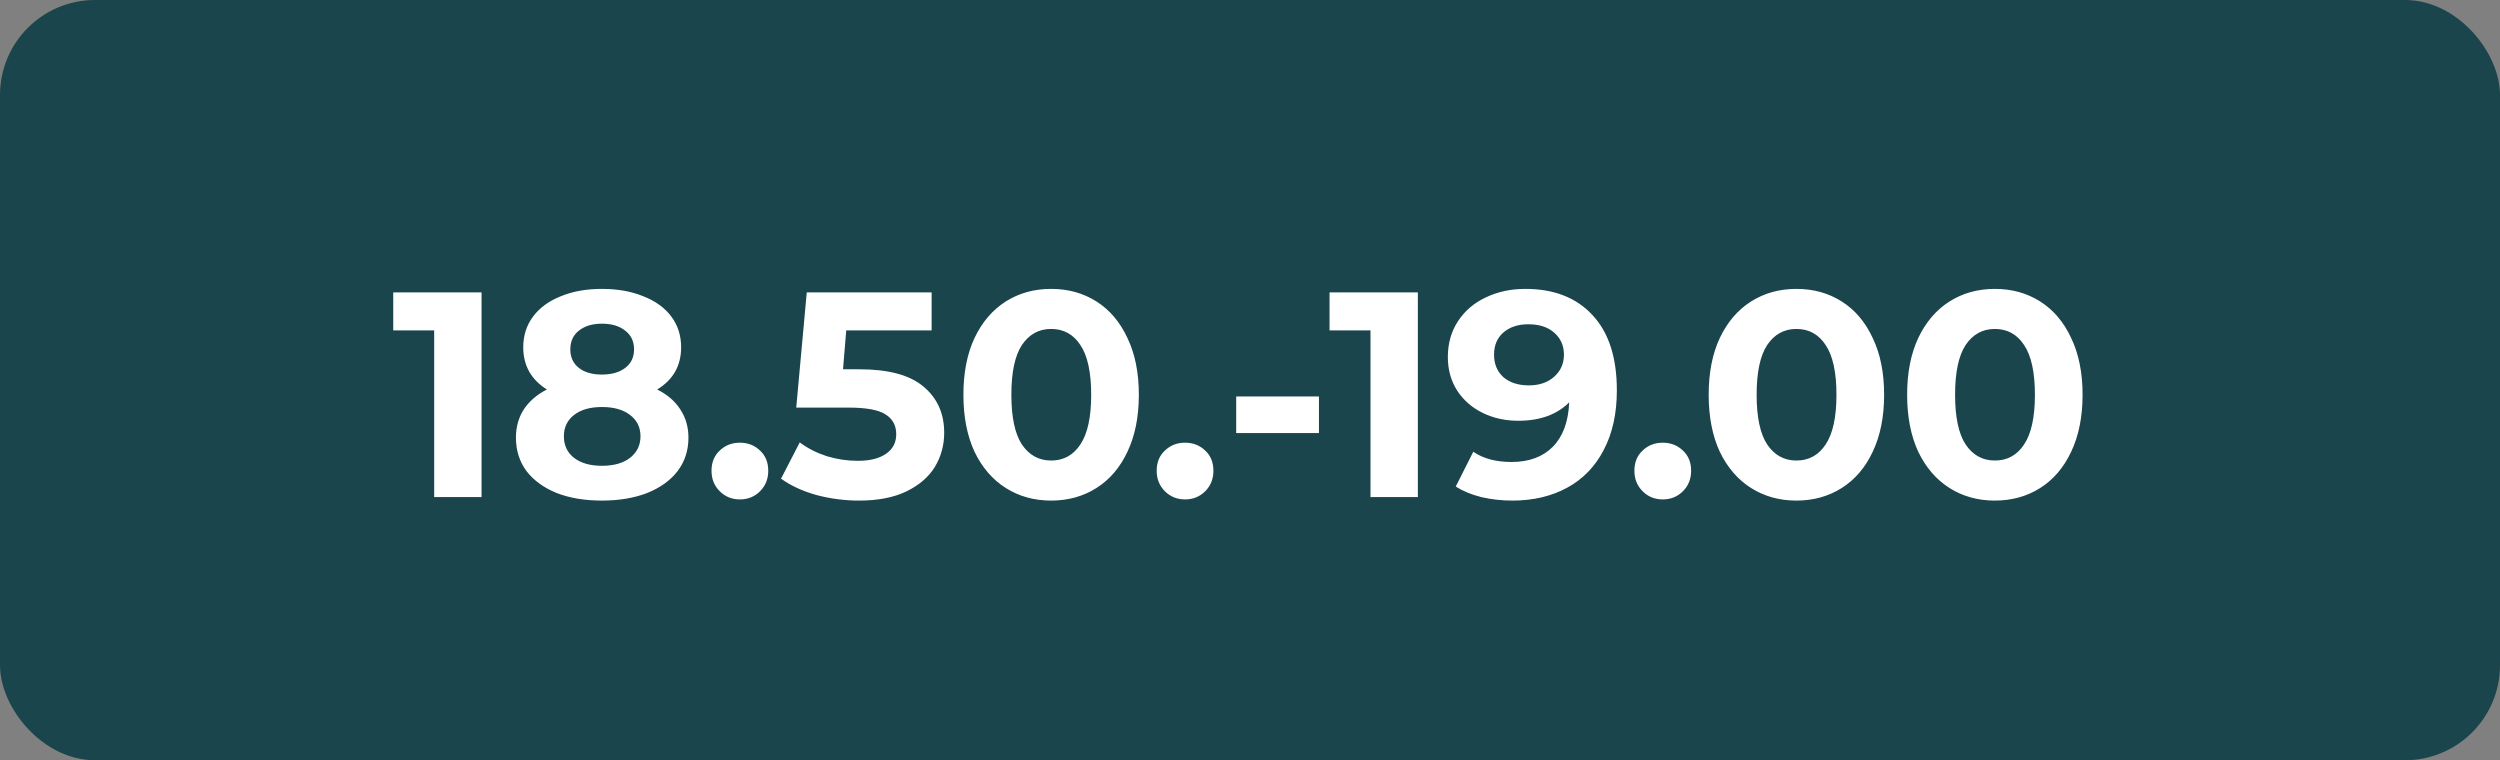
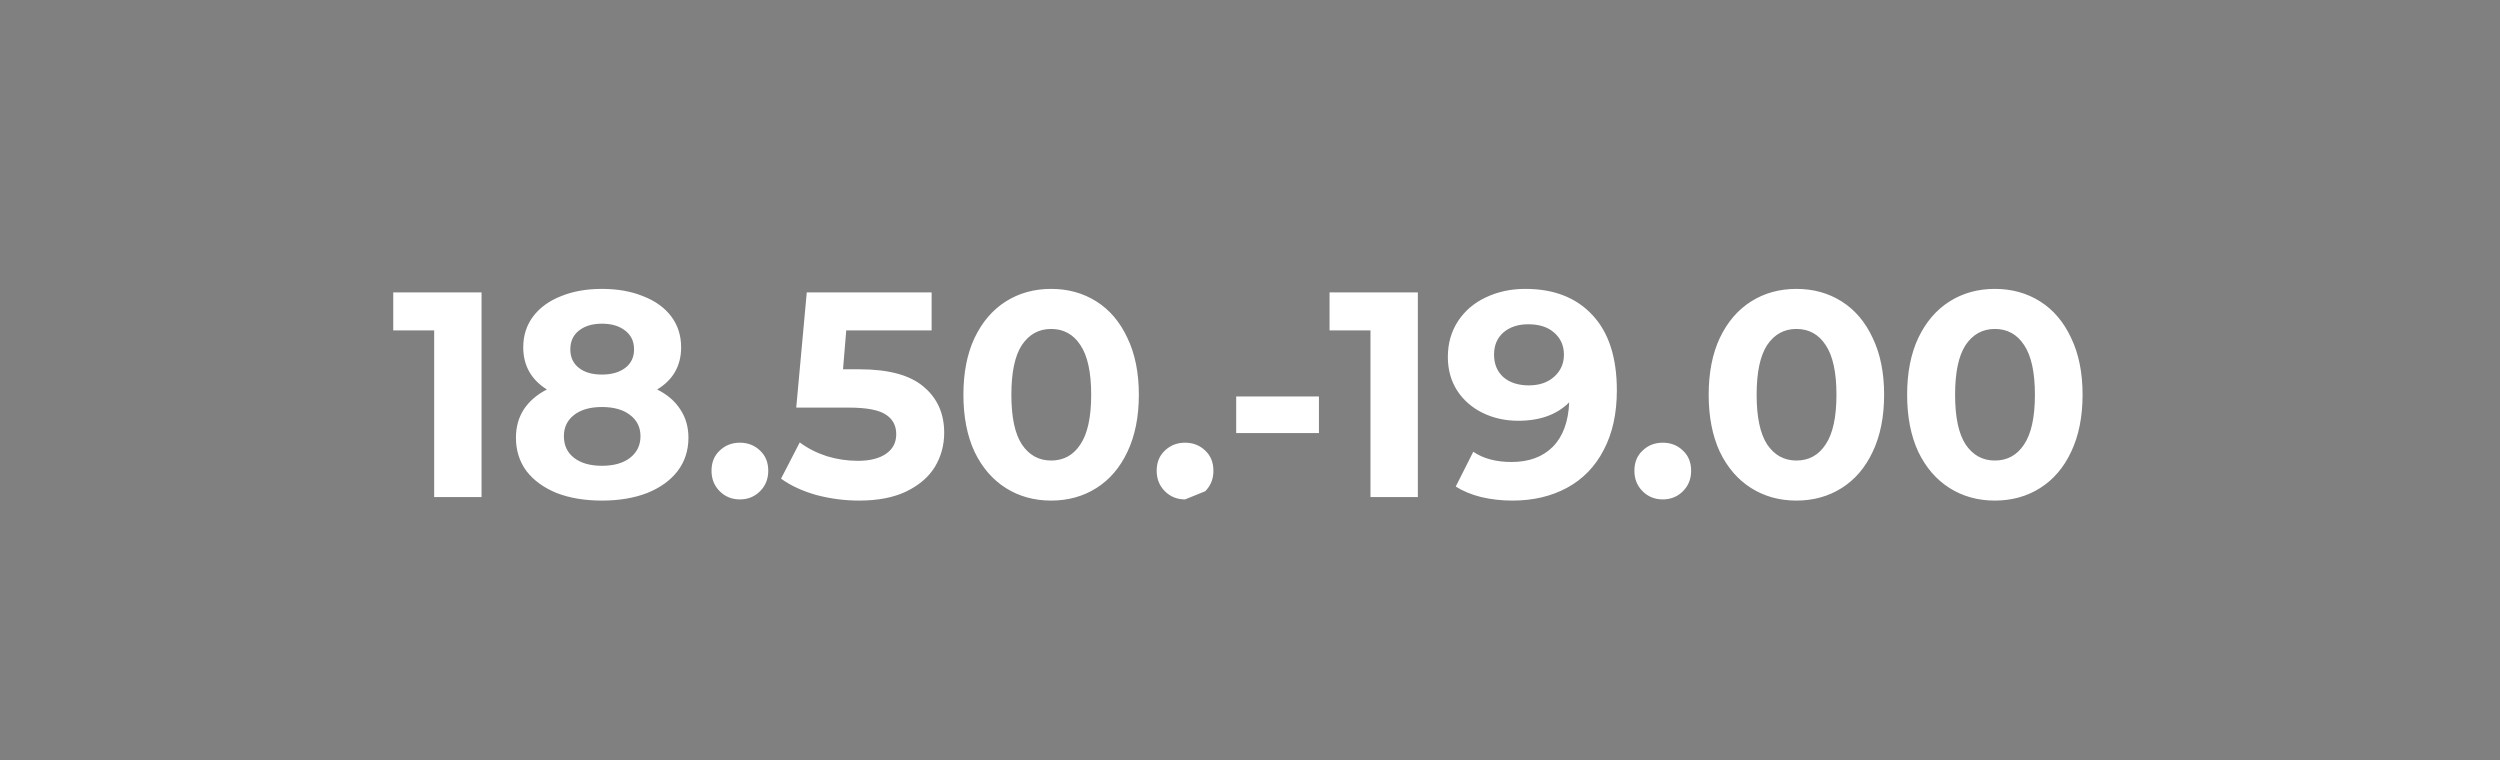
<svg xmlns="http://www.w3.org/2000/svg" width="684" height="208" viewBox="0 0 684 208" fill="none">
  <rect x="0" y="0" width="684" height="208" fill="#808080" stroke="none" />
-   <rect width="684" height="208" rx="26" fill="#1B454C" />
-   <path d="M131.751 80V136H118.791V90.4H107.591V80H131.751ZM179.799 106.56C182.573 107.947 184.679 109.76 186.119 112C187.613 114.24 188.359 116.827 188.359 119.76C188.359 123.227 187.373 126.267 185.399 128.88C183.426 131.44 180.653 133.44 177.079 134.88C173.506 136.267 169.373 136.96 164.679 136.96C159.986 136.96 155.853 136.267 152.279 134.88C148.759 133.44 146.013 131.44 144.039 128.88C142.119 126.267 141.159 123.227 141.159 119.76C141.159 116.827 141.879 114.24 143.319 112C144.813 109.76 146.919 107.947 149.639 106.56C147.559 105.28 145.959 103.68 144.839 101.76C143.719 99.787 143.159 97.547 143.159 95.04C143.159 91.787 144.066 88.96 145.879 86.56C147.693 84.16 150.226 82.32 153.479 81.04C156.733 79.707 160.466 79.04 164.679 79.04C168.946 79.04 172.706 79.707 175.959 81.04C179.266 82.32 181.826 84.16 183.639 86.56C185.453 88.96 186.359 91.787 186.359 95.04C186.359 97.547 185.799 99.787 184.679 101.76C183.559 103.68 181.933 105.28 179.799 106.56ZM164.679 88.56C162.066 88.56 159.959 89.2 158.359 90.48C156.813 91.707 156.039 93.413 156.039 95.6C156.039 97.733 156.813 99.413 158.359 100.64C159.906 101.867 162.013 102.48 164.679 102.48C167.346 102.48 169.479 101.867 171.079 100.64C172.679 99.413 173.479 97.733 173.479 95.6C173.479 93.413 172.679 91.707 171.079 90.48C169.479 89.2 167.346 88.56 164.679 88.56ZM164.679 127.44C167.933 127.44 170.493 126.72 172.359 125.28C174.279 123.787 175.239 121.813 175.239 119.36C175.239 116.907 174.279 114.96 172.359 113.52C170.493 112.08 167.933 111.36 164.679 111.36C161.479 111.36 158.946 112.08 157.079 113.52C155.213 114.96 154.279 116.907 154.279 119.36C154.279 121.867 155.213 123.84 157.079 125.28C158.946 126.72 161.479 127.44 164.679 127.44ZM202.433 136.64C200.246 136.64 198.406 135.893 196.913 134.4C195.42 132.907 194.673 131.04 194.673 128.8C194.673 126.507 195.42 124.667 196.913 123.28C198.406 121.84 200.246 121.12 202.433 121.12C204.62 121.12 206.46 121.84 207.953 123.28C209.446 124.667 210.193 126.507 210.193 128.8C210.193 131.04 209.446 132.907 207.953 134.4C206.46 135.893 204.62 136.64 202.433 136.64ZM235.211 101.04C243.104 101.04 248.917 102.613 252.651 105.76C256.437 108.907 258.331 113.12 258.331 118.4C258.331 121.813 257.477 124.933 255.771 127.76C254.064 130.533 251.451 132.773 247.931 134.48C244.464 136.133 240.171 136.96 235.051 136.96C231.104 136.96 227.211 136.453 223.371 135.44C219.584 134.373 216.357 132.88 213.691 130.96L218.811 121.04C220.944 122.64 223.397 123.893 226.171 124.8C228.944 125.653 231.797 126.08 234.731 126.08C237.984 126.08 240.544 125.44 242.411 124.16C244.277 122.88 245.211 121.093 245.211 118.8C245.211 116.4 244.224 114.587 242.251 113.36C240.331 112.133 236.971 111.52 232.171 111.52H217.851L220.731 80H254.891V90.4H231.531L230.651 101.04H235.211ZM287.589 136.96C282.949 136.96 278.815 135.813 275.189 133.52C271.562 131.227 268.709 127.92 266.629 123.6C264.602 119.227 263.589 114.027 263.589 108C263.589 101.973 264.602 96.8 266.629 92.48C268.709 88.107 271.562 84.773 275.189 82.48C278.815 80.187 282.949 79.04 287.589 79.04C292.229 79.04 296.362 80.187 299.989 82.48C303.615 84.773 306.442 88.107 308.469 92.48C310.549 96.8 311.589 101.973 311.589 108C311.589 114.027 310.549 119.227 308.469 123.6C306.442 127.92 303.615 131.227 299.989 133.52C296.362 135.813 292.229 136.96 287.589 136.96ZM287.589 126C291.002 126 293.669 124.533 295.589 121.6C297.562 118.667 298.549 114.133 298.549 108C298.549 101.867 297.562 97.333 295.589 94.4C293.669 91.467 291.002 90 287.589 90C284.229 90 281.562 91.467 279.589 94.4C277.669 97.333 276.709 101.867 276.709 108C276.709 114.133 277.669 118.667 279.589 121.6C281.562 124.533 284.229 126 287.589 126ZM324.23 136.64C322.043 136.64 320.203 135.893 318.71 134.4C317.217 132.907 316.47 131.04 316.47 128.8C316.47 126.507 317.217 124.667 318.71 123.28C320.203 121.84 322.043 121.12 324.23 121.12C326.417 121.12 328.257 121.84 329.75 123.28C331.243 124.667 331.99 126.507 331.99 128.8C331.99 131.04 331.243 132.907 329.75 134.4C328.257 135.893 326.417 136.64 324.23 136.64ZM338.223 108.48H360.863V118.48H338.223V108.48ZM387.923 80V136H374.963V90.4H363.763V80H387.923ZM417.331 79.04C425.171 79.04 431.305 81.44 435.731 86.24C440.158 90.987 442.371 97.84 442.371 106.8C442.371 113.147 441.171 118.587 438.771 123.12C436.425 127.653 433.091 131.093 428.771 133.44C424.451 135.787 419.465 136.96 413.811 136.96C410.825 136.96 407.971 136.64 405.251 136C402.531 135.307 400.211 134.347 398.291 133.12L403.091 123.6C405.811 125.467 409.305 126.4 413.571 126.4C418.318 126.4 422.078 125.013 424.851 122.24C427.625 119.413 429.118 115.36 429.331 110.08C425.971 113.44 421.331 115.12 415.411 115.12C411.838 115.12 408.585 114.4 405.651 112.96C402.718 111.52 400.398 109.493 398.691 106.88C396.985 104.213 396.131 101.147 396.131 97.68C396.131 93.947 397.065 90.667 398.931 87.84C400.798 85.013 403.331 82.853 406.531 81.36C409.785 79.813 413.385 79.04 417.331 79.04ZM418.291 105.44C421.118 105.44 423.411 104.667 425.171 103.12C426.985 101.52 427.891 99.493 427.891 97.04C427.891 94.587 427.011 92.587 425.251 91.04C423.545 89.493 421.171 88.72 418.131 88.72C415.358 88.72 413.091 89.467 411.331 90.96C409.625 92.453 408.771 94.48 408.771 97.04C408.771 99.6 409.625 101.653 411.331 103.2C413.091 104.693 415.411 105.44 418.291 105.44ZM454.933 136.64C452.746 136.64 450.906 135.893 449.413 134.4C447.92 132.907 447.173 131.04 447.173 128.8C447.173 126.507 447.92 124.667 449.413 123.28C450.906 121.84 452.746 121.12 454.933 121.12C457.12 121.12 458.96 121.84 460.453 123.28C461.946 124.667 462.693 126.507 462.693 128.8C462.693 131.04 461.946 132.907 460.453 134.4C458.96 135.893 457.12 136.64 454.933 136.64ZM491.495 136.96C486.855 136.96 482.722 135.813 479.095 133.52C475.468 131.227 472.615 127.92 470.535 123.6C468.508 119.227 467.495 114.027 467.495 108C467.495 101.973 468.508 96.8 470.535 92.48C472.615 88.107 475.468 84.773 479.095 82.48C482.722 80.187 486.855 79.04 491.495 79.04C496.135 79.04 500.268 80.187 503.895 82.48C507.522 84.773 510.348 88.107 512.375 92.48C514.455 96.8 515.495 101.973 515.495 108C515.495 114.027 514.455 119.227 512.375 123.6C510.348 127.92 507.522 131.227 503.895 133.52C500.268 135.813 496.135 136.96 491.495 136.96ZM491.495 126C494.908 126 497.575 124.533 499.495 121.6C501.468 118.667 502.455 114.133 502.455 108C502.455 101.867 501.468 97.333 499.495 94.4C497.575 91.467 494.908 90 491.495 90C488.135 90 485.468 91.467 483.495 94.4C481.575 97.333 480.615 101.867 480.615 108C480.615 114.133 481.575 118.667 483.495 121.6C485.468 124.533 488.135 126 491.495 126ZM545.792 136.96C541.152 136.96 537.019 135.813 533.392 133.52C529.765 131.227 526.912 127.92 524.832 123.6C522.805 119.227 521.792 114.027 521.792 108C521.792 101.973 522.805 96.8 524.832 92.48C526.912 88.107 529.765 84.773 533.392 82.48C537.019 80.187 541.152 79.04 545.792 79.04C550.432 79.04 554.565 80.187 558.192 82.48C561.819 84.773 564.645 88.107 566.672 92.48C568.752 96.8 569.792 101.973 569.792 108C569.792 114.027 568.752 119.227 566.672 123.6C564.645 127.92 561.819 131.227 558.192 133.52C554.565 135.813 550.432 136.96 545.792 136.96ZM545.792 126C549.205 126 551.872 124.533 553.792 121.6C555.765 118.667 556.752 114.133 556.752 108C556.752 101.867 555.765 97.333 553.792 94.4C551.872 91.467 549.205 90 545.792 90C542.432 90 539.765 91.467 537.792 94.4C535.872 97.333 534.912 101.867 534.912 108C534.912 114.133 535.872 118.667 537.792 121.6C539.765 124.533 542.432 126 545.792 126Z" fill="white" />
+   <path d="M131.751 80V136H118.791V90.4H107.591V80H131.751ZM179.799 106.56C182.573 107.947 184.679 109.76 186.119 112C187.613 114.24 188.359 116.827 188.359 119.76C188.359 123.227 187.373 126.267 185.399 128.88C183.426 131.44 180.653 133.44 177.079 134.88C173.506 136.267 169.373 136.96 164.679 136.96C159.986 136.96 155.853 136.267 152.279 134.88C148.759 133.44 146.013 131.44 144.039 128.88C142.119 126.267 141.159 123.227 141.159 119.76C141.159 116.827 141.879 114.24 143.319 112C144.813 109.76 146.919 107.947 149.639 106.56C147.559 105.28 145.959 103.68 144.839 101.76C143.719 99.787 143.159 97.547 143.159 95.04C143.159 91.787 144.066 88.96 145.879 86.56C147.693 84.16 150.226 82.32 153.479 81.04C156.733 79.707 160.466 79.04 164.679 79.04C168.946 79.04 172.706 79.707 175.959 81.04C179.266 82.32 181.826 84.16 183.639 86.56C185.453 88.96 186.359 91.787 186.359 95.04C186.359 97.547 185.799 99.787 184.679 101.76C183.559 103.68 181.933 105.28 179.799 106.56ZM164.679 88.56C162.066 88.56 159.959 89.2 158.359 90.48C156.813 91.707 156.039 93.413 156.039 95.6C156.039 97.733 156.813 99.413 158.359 100.64C159.906 101.867 162.013 102.48 164.679 102.48C167.346 102.48 169.479 101.867 171.079 100.64C172.679 99.413 173.479 97.733 173.479 95.6C173.479 93.413 172.679 91.707 171.079 90.48C169.479 89.2 167.346 88.56 164.679 88.56ZM164.679 127.44C167.933 127.44 170.493 126.72 172.359 125.28C174.279 123.787 175.239 121.813 175.239 119.36C175.239 116.907 174.279 114.96 172.359 113.52C170.493 112.08 167.933 111.36 164.679 111.36C161.479 111.36 158.946 112.08 157.079 113.52C155.213 114.96 154.279 116.907 154.279 119.36C154.279 121.867 155.213 123.84 157.079 125.28C158.946 126.72 161.479 127.44 164.679 127.44ZM202.433 136.64C200.246 136.64 198.406 135.893 196.913 134.4C195.42 132.907 194.673 131.04 194.673 128.8C194.673 126.507 195.42 124.667 196.913 123.28C198.406 121.84 200.246 121.12 202.433 121.12C204.62 121.12 206.46 121.84 207.953 123.28C209.446 124.667 210.193 126.507 210.193 128.8C210.193 131.04 209.446 132.907 207.953 134.4C206.46 135.893 204.62 136.64 202.433 136.64ZM235.211 101.04C243.104 101.04 248.917 102.613 252.651 105.76C256.437 108.907 258.331 113.12 258.331 118.4C258.331 121.813 257.477 124.933 255.771 127.76C254.064 130.533 251.451 132.773 247.931 134.48C244.464 136.133 240.171 136.96 235.051 136.96C231.104 136.96 227.211 136.453 223.371 135.44C219.584 134.373 216.357 132.88 213.691 130.96L218.811 121.04C220.944 122.64 223.397 123.893 226.171 124.8C228.944 125.653 231.797 126.08 234.731 126.08C237.984 126.08 240.544 125.44 242.411 124.16C244.277 122.88 245.211 121.093 245.211 118.8C245.211 116.4 244.224 114.587 242.251 113.36C240.331 112.133 236.971 111.52 232.171 111.52H217.851L220.731 80H254.891V90.4H231.531L230.651 101.04H235.211ZM287.589 136.96C282.949 136.96 278.815 135.813 275.189 133.52C271.562 131.227 268.709 127.92 266.629 123.6C264.602 119.227 263.589 114.027 263.589 108C263.589 101.973 264.602 96.8 266.629 92.48C268.709 88.107 271.562 84.773 275.189 82.48C278.815 80.187 282.949 79.04 287.589 79.04C292.229 79.04 296.362 80.187 299.989 82.48C303.615 84.773 306.442 88.107 308.469 92.48C310.549 96.8 311.589 101.973 311.589 108C311.589 114.027 310.549 119.227 308.469 123.6C306.442 127.92 303.615 131.227 299.989 133.52C296.362 135.813 292.229 136.96 287.589 136.96ZM287.589 126C291.002 126 293.669 124.533 295.589 121.6C297.562 118.667 298.549 114.133 298.549 108C298.549 101.867 297.562 97.333 295.589 94.4C293.669 91.467 291.002 90 287.589 90C284.229 90 281.562 91.467 279.589 94.4C277.669 97.333 276.709 101.867 276.709 108C276.709 114.133 277.669 118.667 279.589 121.6C281.562 124.533 284.229 126 287.589 126ZM324.23 136.64C322.043 136.64 320.203 135.893 318.71 134.4C317.217 132.907 316.47 131.04 316.47 128.8C316.47 126.507 317.217 124.667 318.71 123.28C320.203 121.84 322.043 121.12 324.23 121.12C326.417 121.12 328.257 121.84 329.75 123.28C331.243 124.667 331.99 126.507 331.99 128.8C331.99 131.04 331.243 132.907 329.75 134.4ZM338.223 108.48H360.863V118.48H338.223V108.48ZM387.923 80V136H374.963V90.4H363.763V80H387.923ZM417.331 79.04C425.171 79.04 431.305 81.44 435.731 86.24C440.158 90.987 442.371 97.84 442.371 106.8C442.371 113.147 441.171 118.587 438.771 123.12C436.425 127.653 433.091 131.093 428.771 133.44C424.451 135.787 419.465 136.96 413.811 136.96C410.825 136.96 407.971 136.64 405.251 136C402.531 135.307 400.211 134.347 398.291 133.12L403.091 123.6C405.811 125.467 409.305 126.4 413.571 126.4C418.318 126.4 422.078 125.013 424.851 122.24C427.625 119.413 429.118 115.36 429.331 110.08C425.971 113.44 421.331 115.12 415.411 115.12C411.838 115.12 408.585 114.4 405.651 112.96C402.718 111.52 400.398 109.493 398.691 106.88C396.985 104.213 396.131 101.147 396.131 97.68C396.131 93.947 397.065 90.667 398.931 87.84C400.798 85.013 403.331 82.853 406.531 81.36C409.785 79.813 413.385 79.04 417.331 79.04ZM418.291 105.44C421.118 105.44 423.411 104.667 425.171 103.12C426.985 101.52 427.891 99.493 427.891 97.04C427.891 94.587 427.011 92.587 425.251 91.04C423.545 89.493 421.171 88.72 418.131 88.72C415.358 88.72 413.091 89.467 411.331 90.96C409.625 92.453 408.771 94.48 408.771 97.04C408.771 99.6 409.625 101.653 411.331 103.2C413.091 104.693 415.411 105.44 418.291 105.44ZM454.933 136.64C452.746 136.64 450.906 135.893 449.413 134.4C447.92 132.907 447.173 131.04 447.173 128.8C447.173 126.507 447.92 124.667 449.413 123.28C450.906 121.84 452.746 121.12 454.933 121.12C457.12 121.12 458.96 121.84 460.453 123.28C461.946 124.667 462.693 126.507 462.693 128.8C462.693 131.04 461.946 132.907 460.453 134.4C458.96 135.893 457.12 136.64 454.933 136.64ZM491.495 136.96C486.855 136.96 482.722 135.813 479.095 133.52C475.468 131.227 472.615 127.92 470.535 123.6C468.508 119.227 467.495 114.027 467.495 108C467.495 101.973 468.508 96.8 470.535 92.48C472.615 88.107 475.468 84.773 479.095 82.48C482.722 80.187 486.855 79.04 491.495 79.04C496.135 79.04 500.268 80.187 503.895 82.48C507.522 84.773 510.348 88.107 512.375 92.48C514.455 96.8 515.495 101.973 515.495 108C515.495 114.027 514.455 119.227 512.375 123.6C510.348 127.92 507.522 131.227 503.895 133.52C500.268 135.813 496.135 136.96 491.495 136.96ZM491.495 126C494.908 126 497.575 124.533 499.495 121.6C501.468 118.667 502.455 114.133 502.455 108C502.455 101.867 501.468 97.333 499.495 94.4C497.575 91.467 494.908 90 491.495 90C488.135 90 485.468 91.467 483.495 94.4C481.575 97.333 480.615 101.867 480.615 108C480.615 114.133 481.575 118.667 483.495 121.6C485.468 124.533 488.135 126 491.495 126ZM545.792 136.96C541.152 136.96 537.019 135.813 533.392 133.52C529.765 131.227 526.912 127.92 524.832 123.6C522.805 119.227 521.792 114.027 521.792 108C521.792 101.973 522.805 96.8 524.832 92.48C526.912 88.107 529.765 84.773 533.392 82.48C537.019 80.187 541.152 79.04 545.792 79.04C550.432 79.04 554.565 80.187 558.192 82.48C561.819 84.773 564.645 88.107 566.672 92.48C568.752 96.8 569.792 101.973 569.792 108C569.792 114.027 568.752 119.227 566.672 123.6C564.645 127.92 561.819 131.227 558.192 133.52C554.565 135.813 550.432 136.96 545.792 136.96ZM545.792 126C549.205 126 551.872 124.533 553.792 121.6C555.765 118.667 556.752 114.133 556.752 108C556.752 101.867 555.765 97.333 553.792 94.4C551.872 91.467 549.205 90 545.792 90C542.432 90 539.765 91.467 537.792 94.4C535.872 97.333 534.912 101.867 534.912 108C534.912 114.133 535.872 118.667 537.792 121.6C539.765 124.533 542.432 126 545.792 126Z" fill="white" />
</svg>